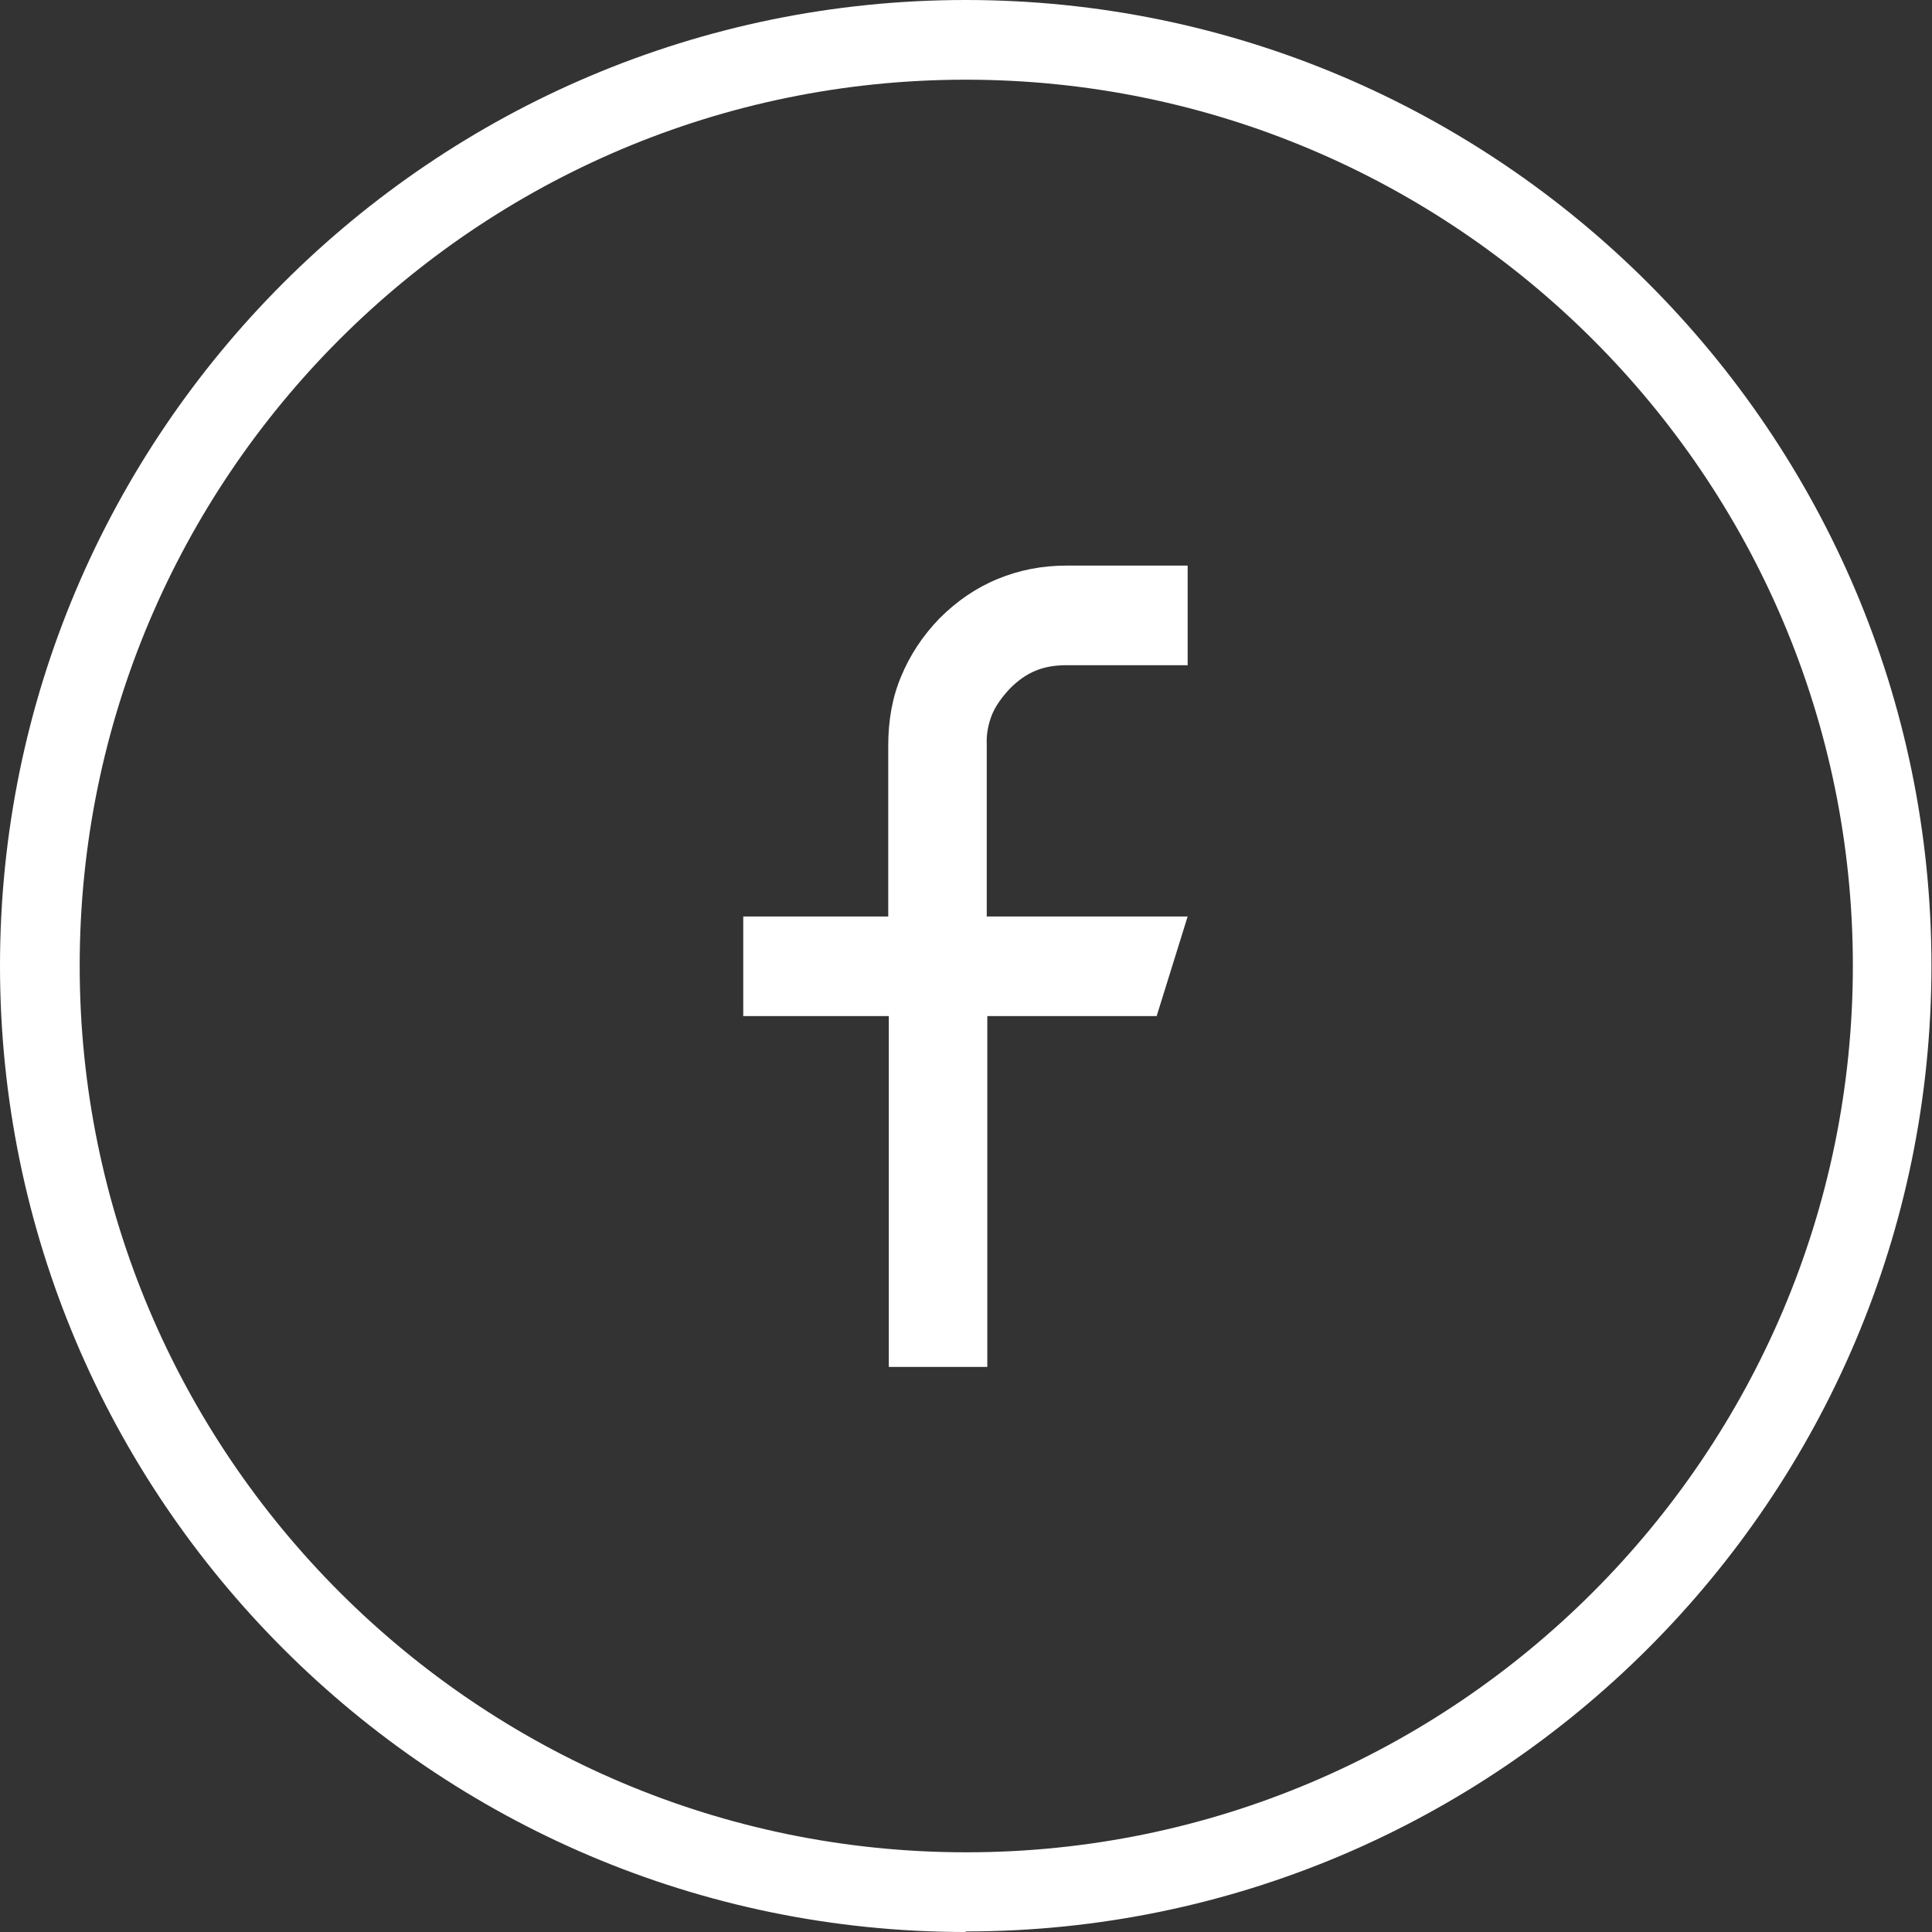
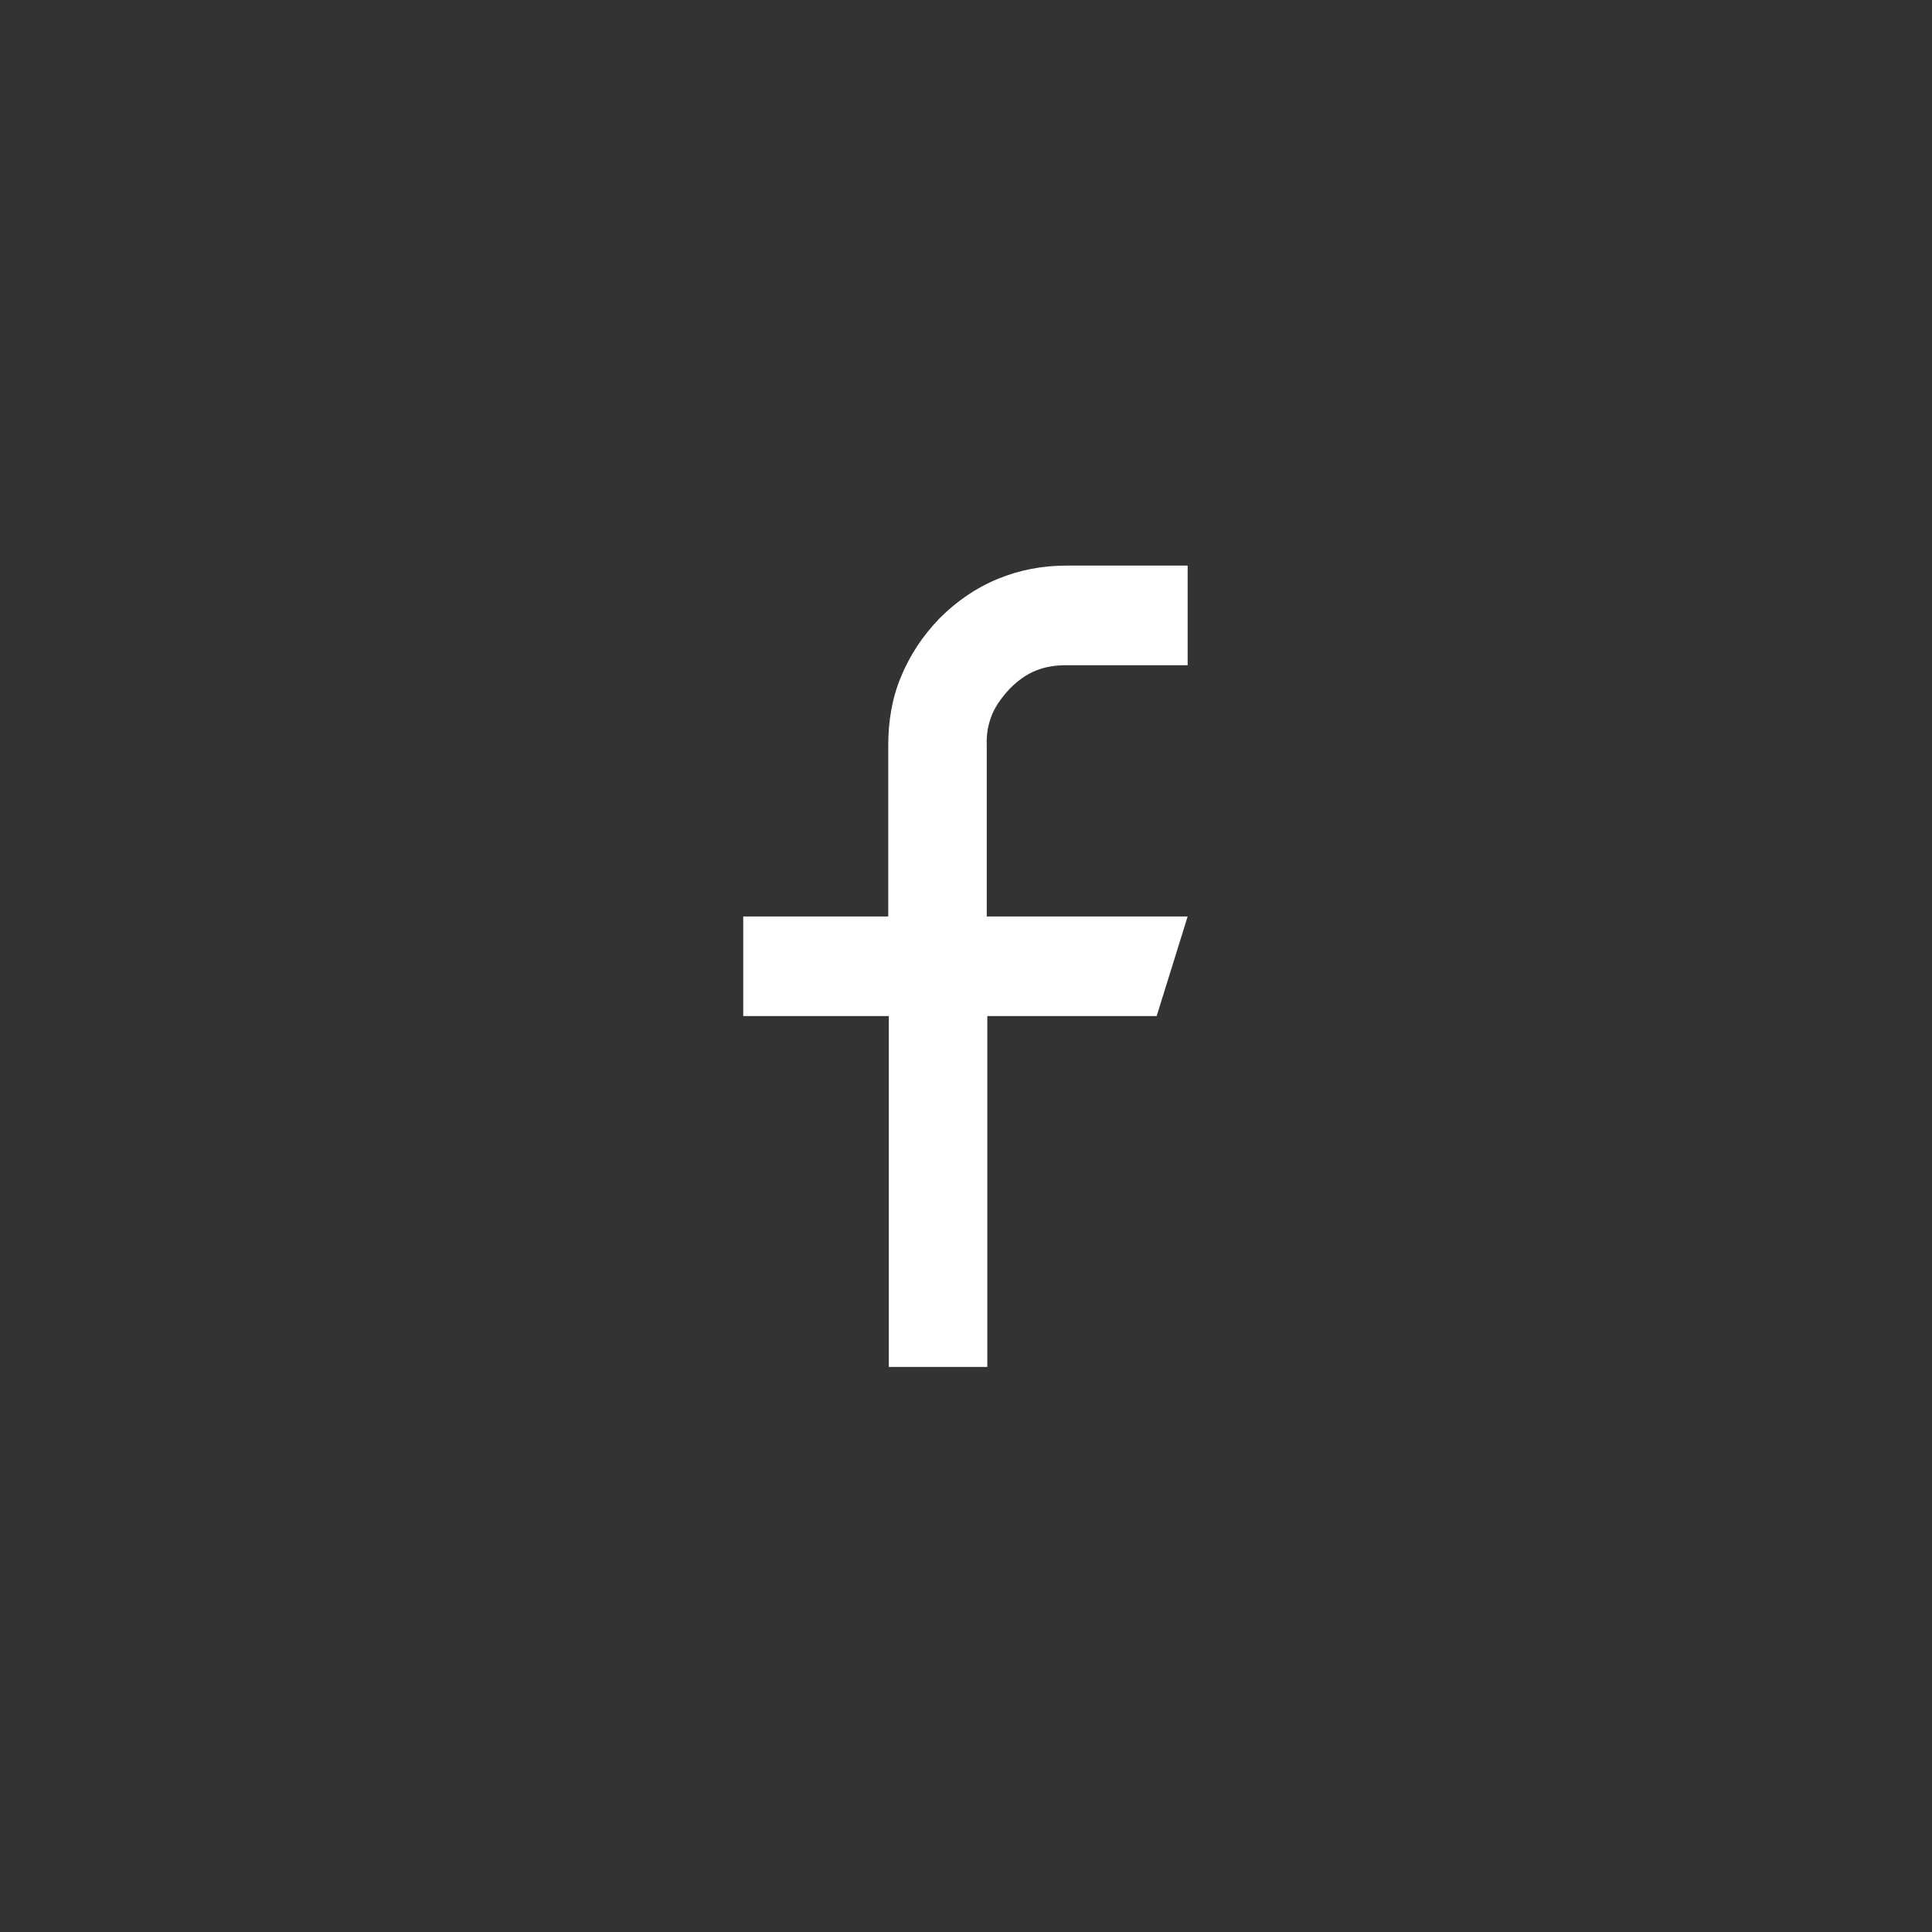
<svg xmlns="http://www.w3.org/2000/svg" id="Camada_2" viewBox="0 0 34.91 34.91">
  <rect x="0" y="0" width="34.91" height="34.91" fill="#333333" stroke="none" />
  <defs>
    <style>.cls-1,.cls-2{fill:#fff;}.cls-2{fill-rule:evenodd;}</style>
  </defs>
  <g id="Layer_1">
    <g>
      <path class="cls-2" d="M16.06,24.7v-6.34h-2.63v-1.8h2.62v-3.09c0-.44,.07-.86,.23-1.24h0c.16-.39,.39-.74,.7-1.06,.31-.31,.66-.55,1.05-.71,.39-.16,.8-.24,1.24-.24h2.19v1.8h-2.19c-.21,0-.39,.03-.56,.1-.17,.07-.32,.18-.46,.32-.14,.15-.25,.3-.32,.46h0c-.07,.17-.11,.36-.1,.56v3.1h3.63l-.56,1.8h-3.06v6.34h-1.78Z" />
-       <path class="cls-1" d="M17.45,34.91C7.83,34.91,0,27.08,0,17.45S7.83,0,17.45,0s17.45,7.83,17.45,17.45-7.83,17.45-17.45,17.45ZM17.45,1.44C8.62,1.44,1.44,8.62,1.44,17.45s7.19,16.02,16.02,16.02,16.02-7.19,16.02-16.02S26.29,1.44,17.45,1.44Z" />
    </g>
  </g>
</svg>